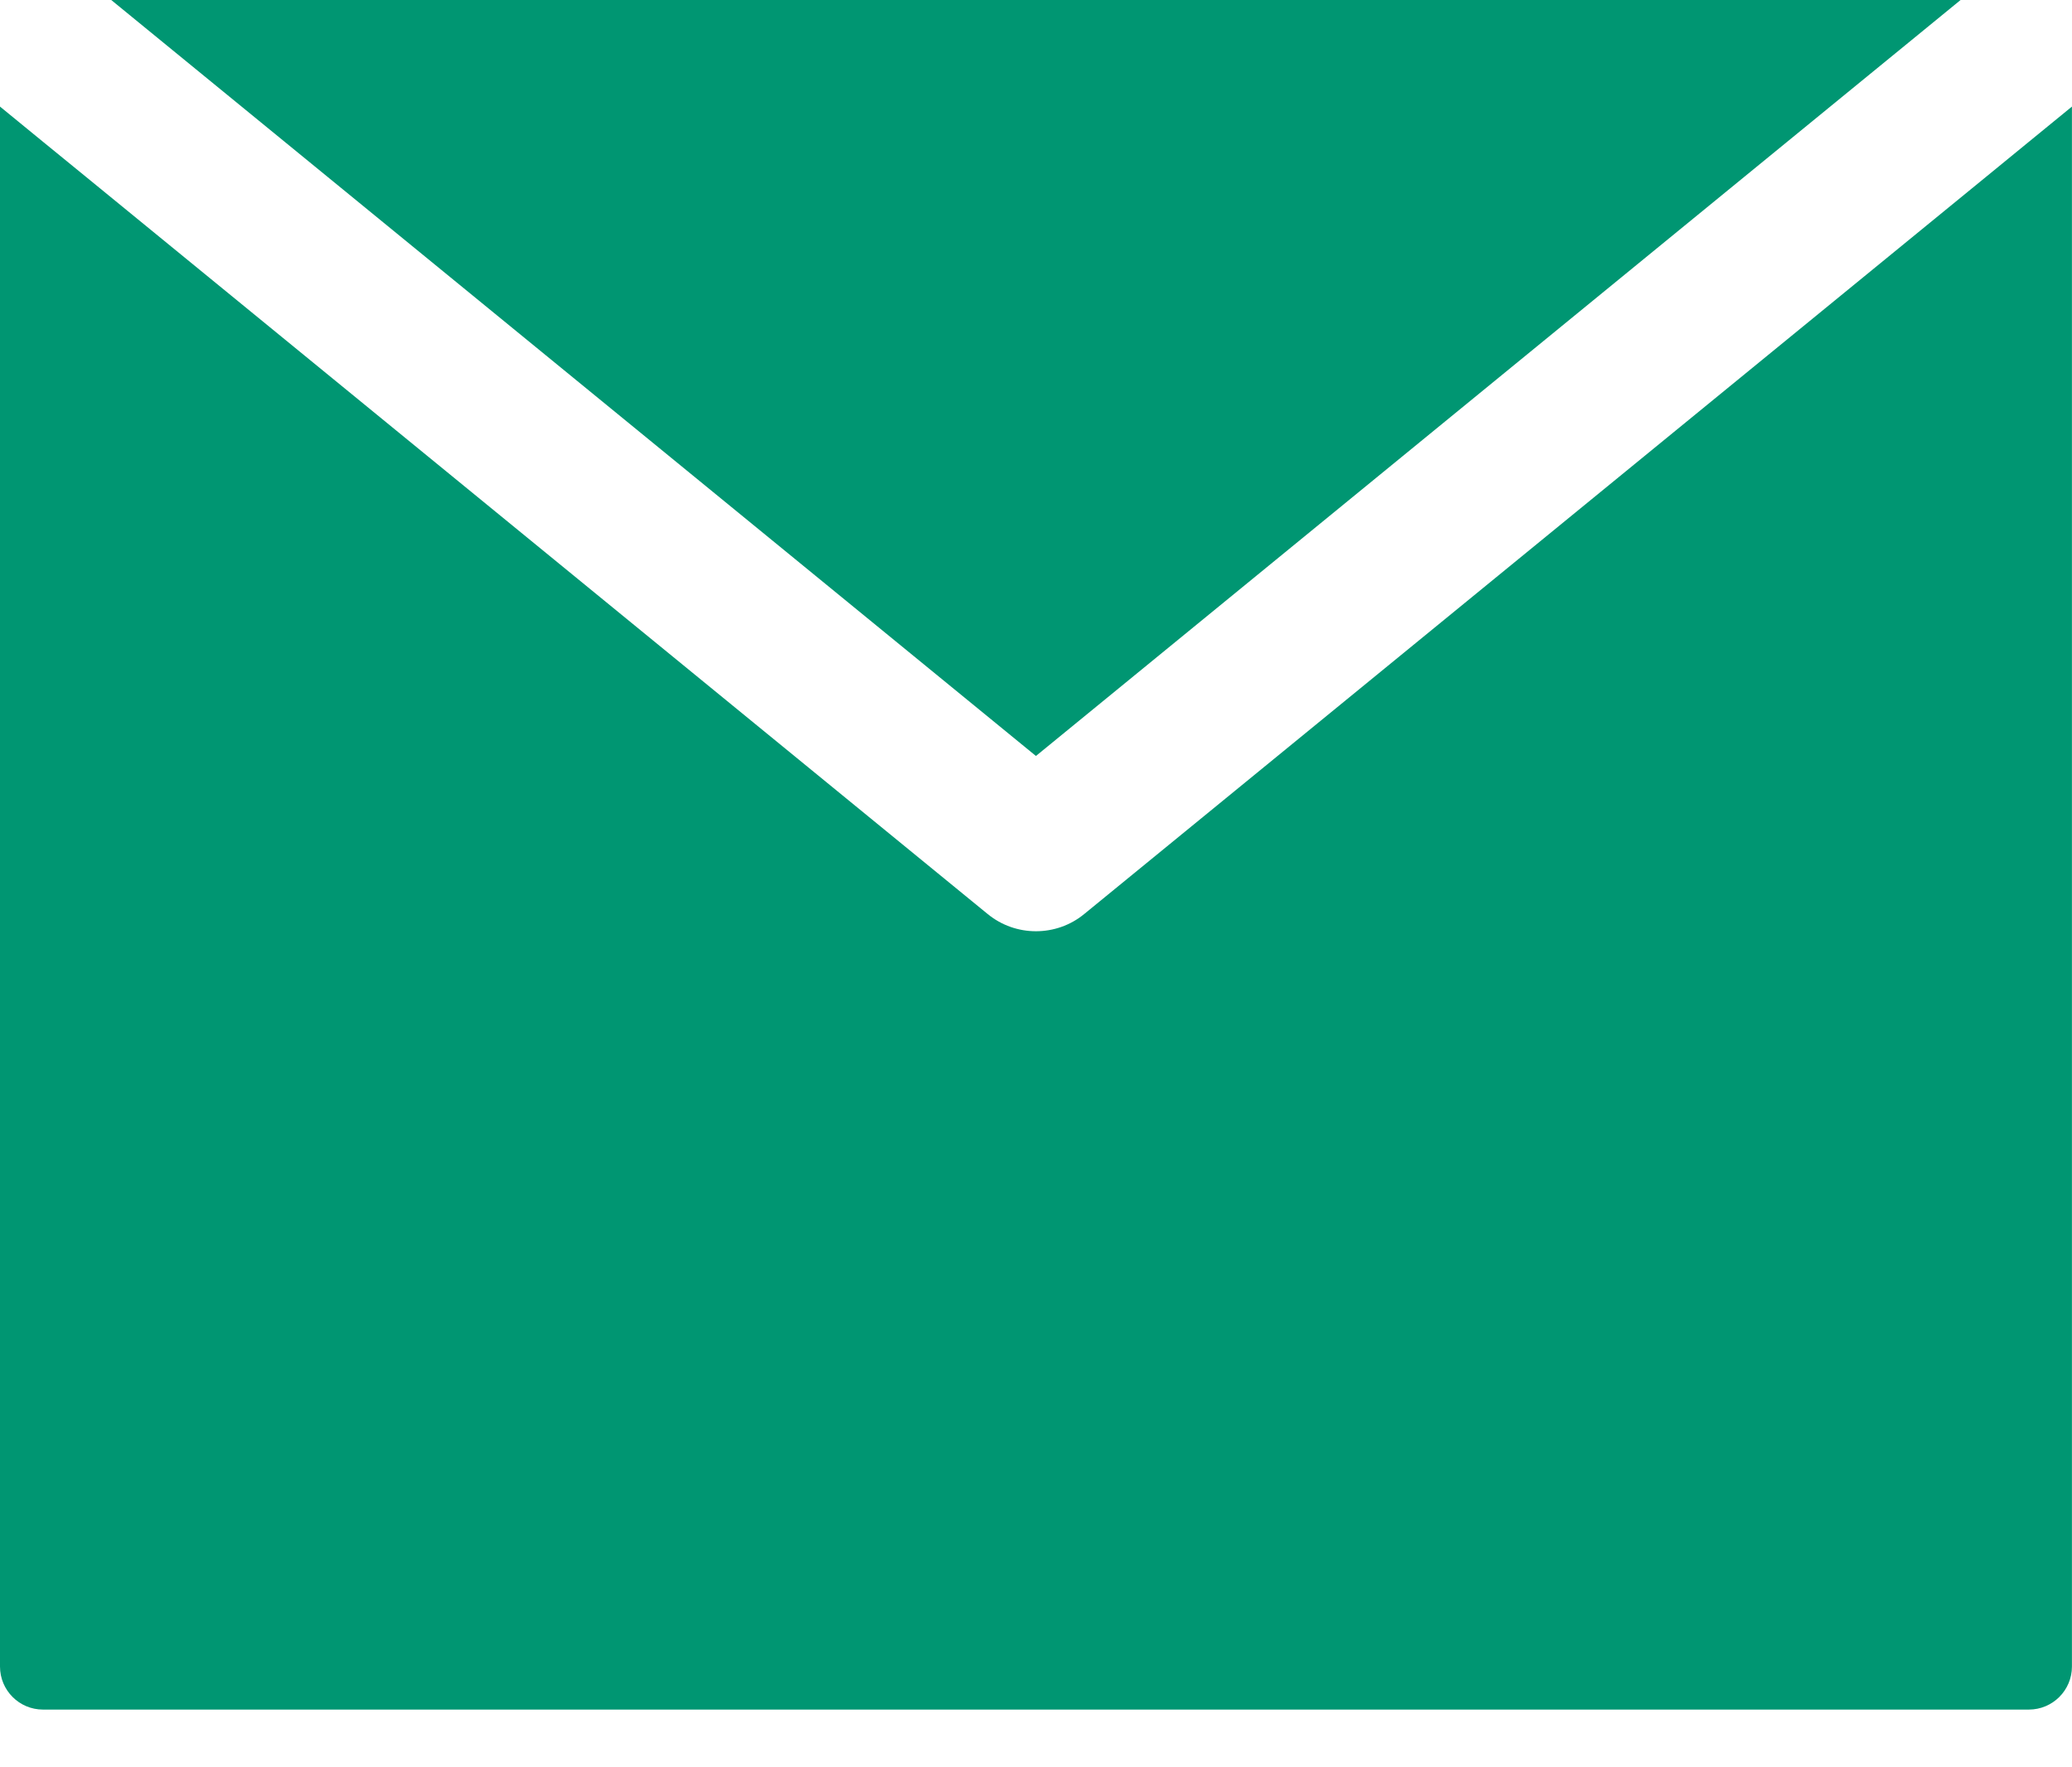
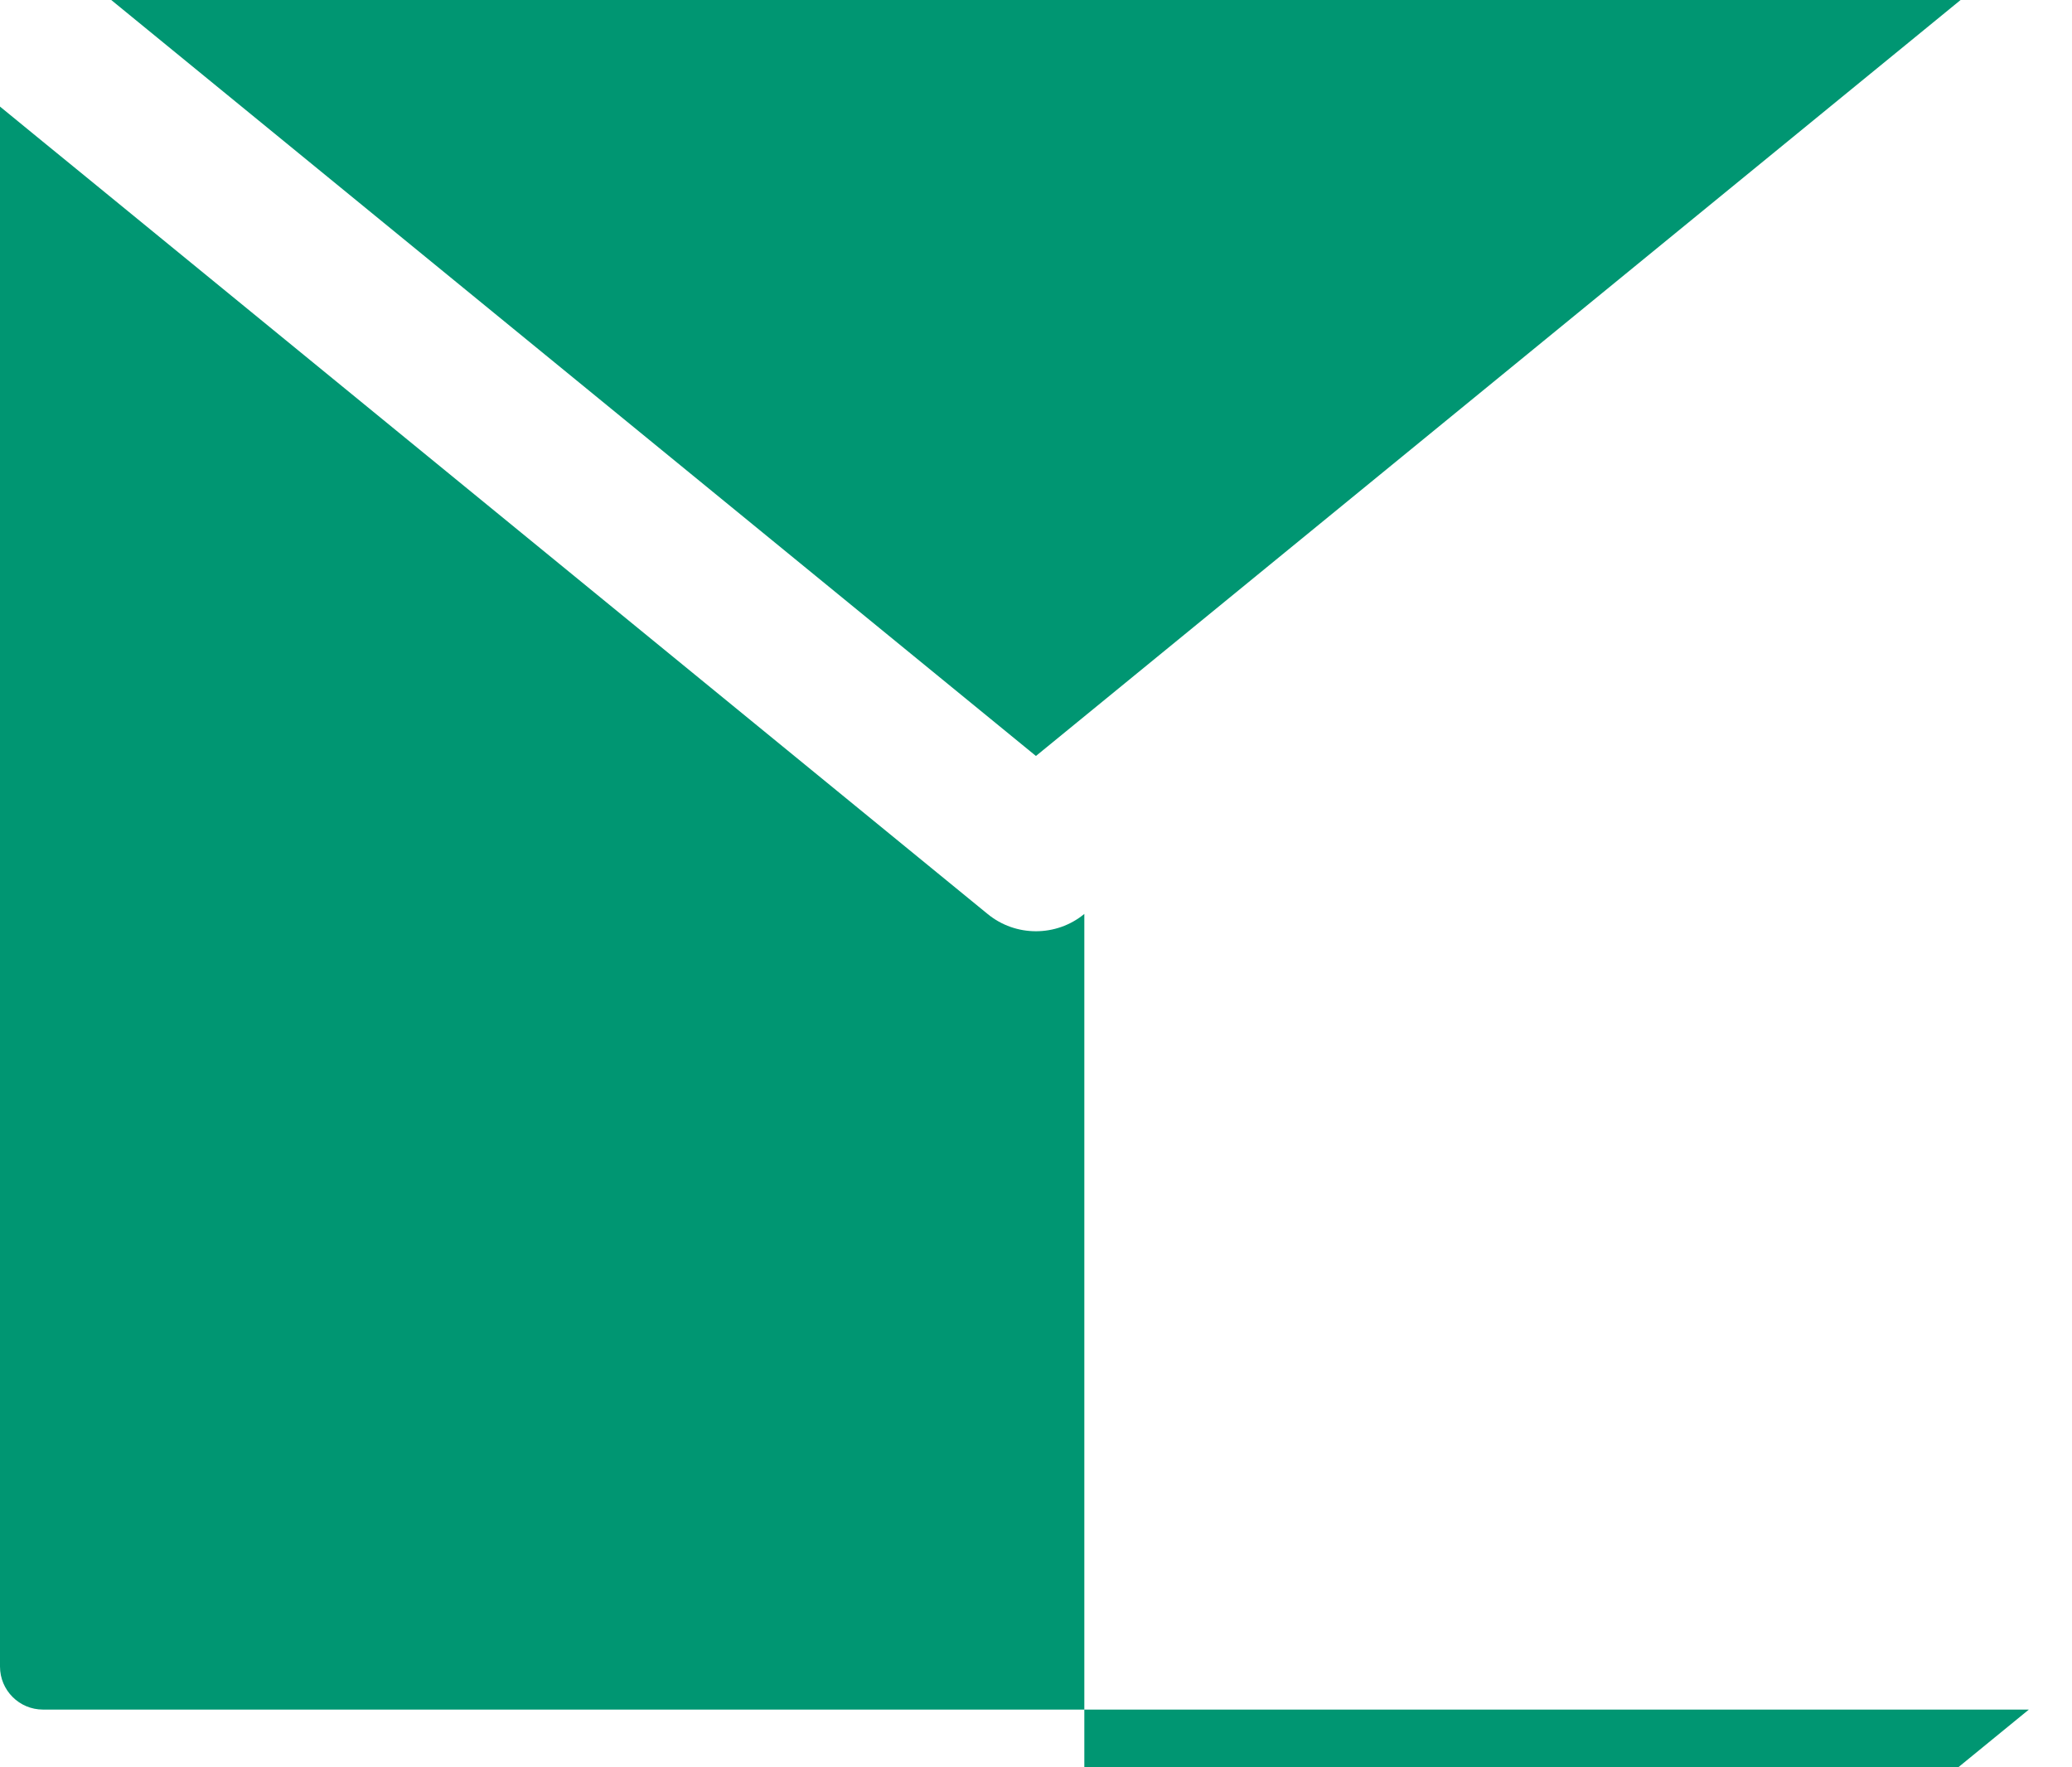
<svg xmlns="http://www.w3.org/2000/svg" height="29" width="34">
-   <path d="m33.292 28.053h-32.587c-.389 0-.705-.316-.705-.706v-25.598l.705.577.707.577 14.793 12.094c.231.19.512.284.794.284s.564-.094.794-.284l14.794-12.093.705-.577.707-.578v25.598c0 .39-.317.706-.707.706zm-2.846-26.642-13.447 10.994-13.448-10.994-1.727-1.412h30.349l-.863.706z" fill="#009672" fill-rule="evenodd" />
+   <path d="m33.292 28.053h-32.587c-.389 0-.705-.316-.705-.706v-25.598l.705.577.707.577 14.793 12.094c.231.19.512.284.794.284s.564-.094.794-.284v25.598c0 .39-.317.706-.707.706zm-2.846-26.642-13.447 10.994-13.448-10.994-1.727-1.412h30.349l-.863.706z" fill="#009672" fill-rule="evenodd" />
</svg>